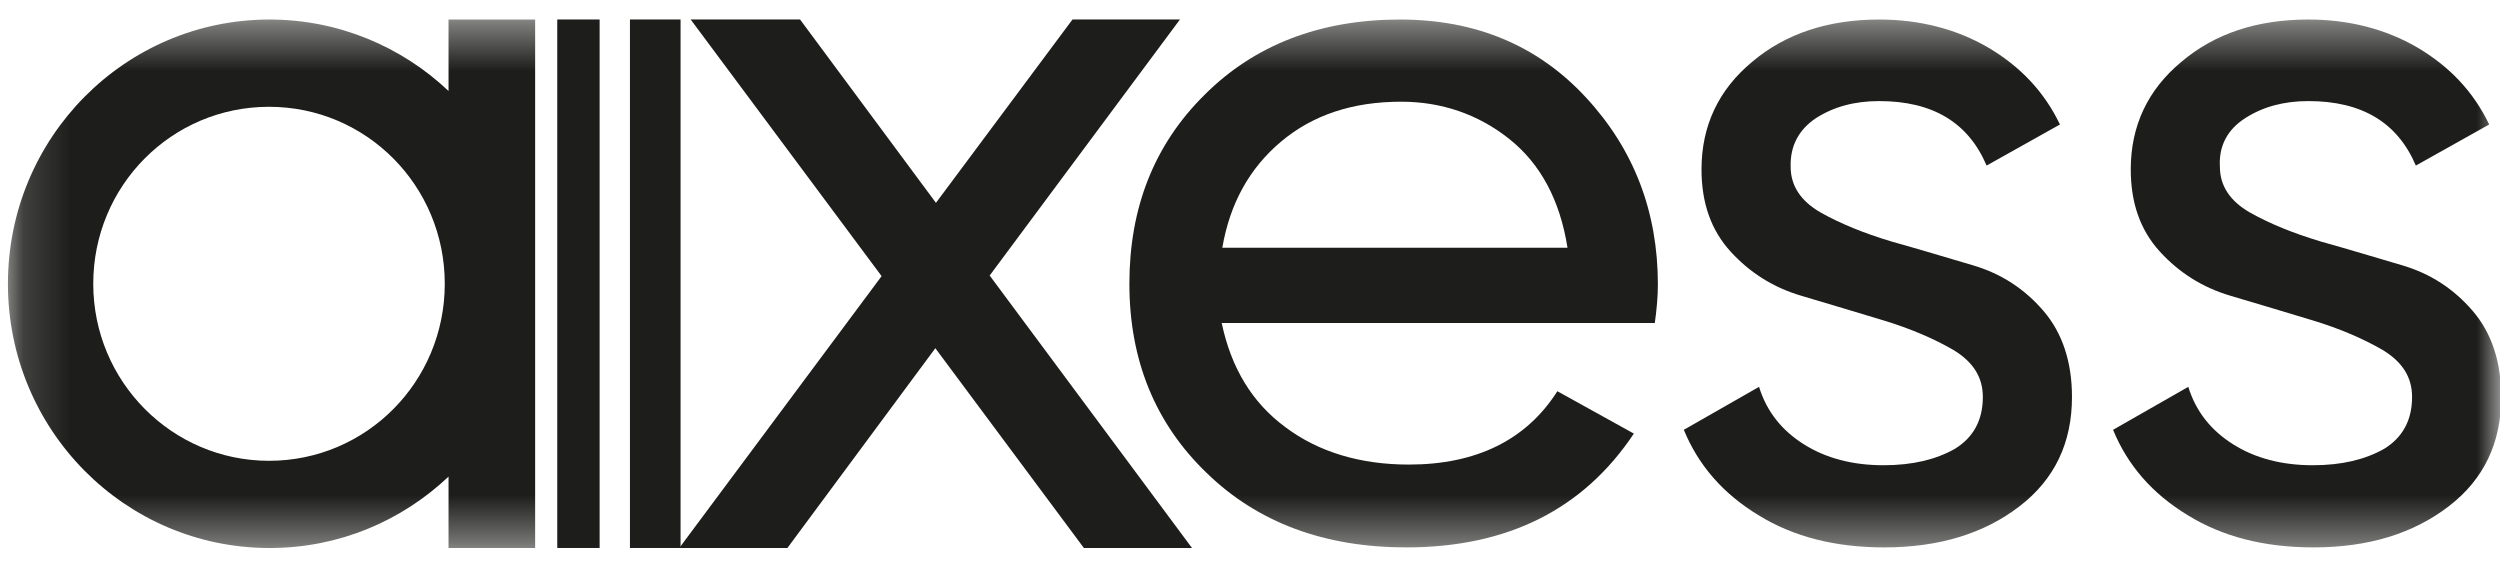
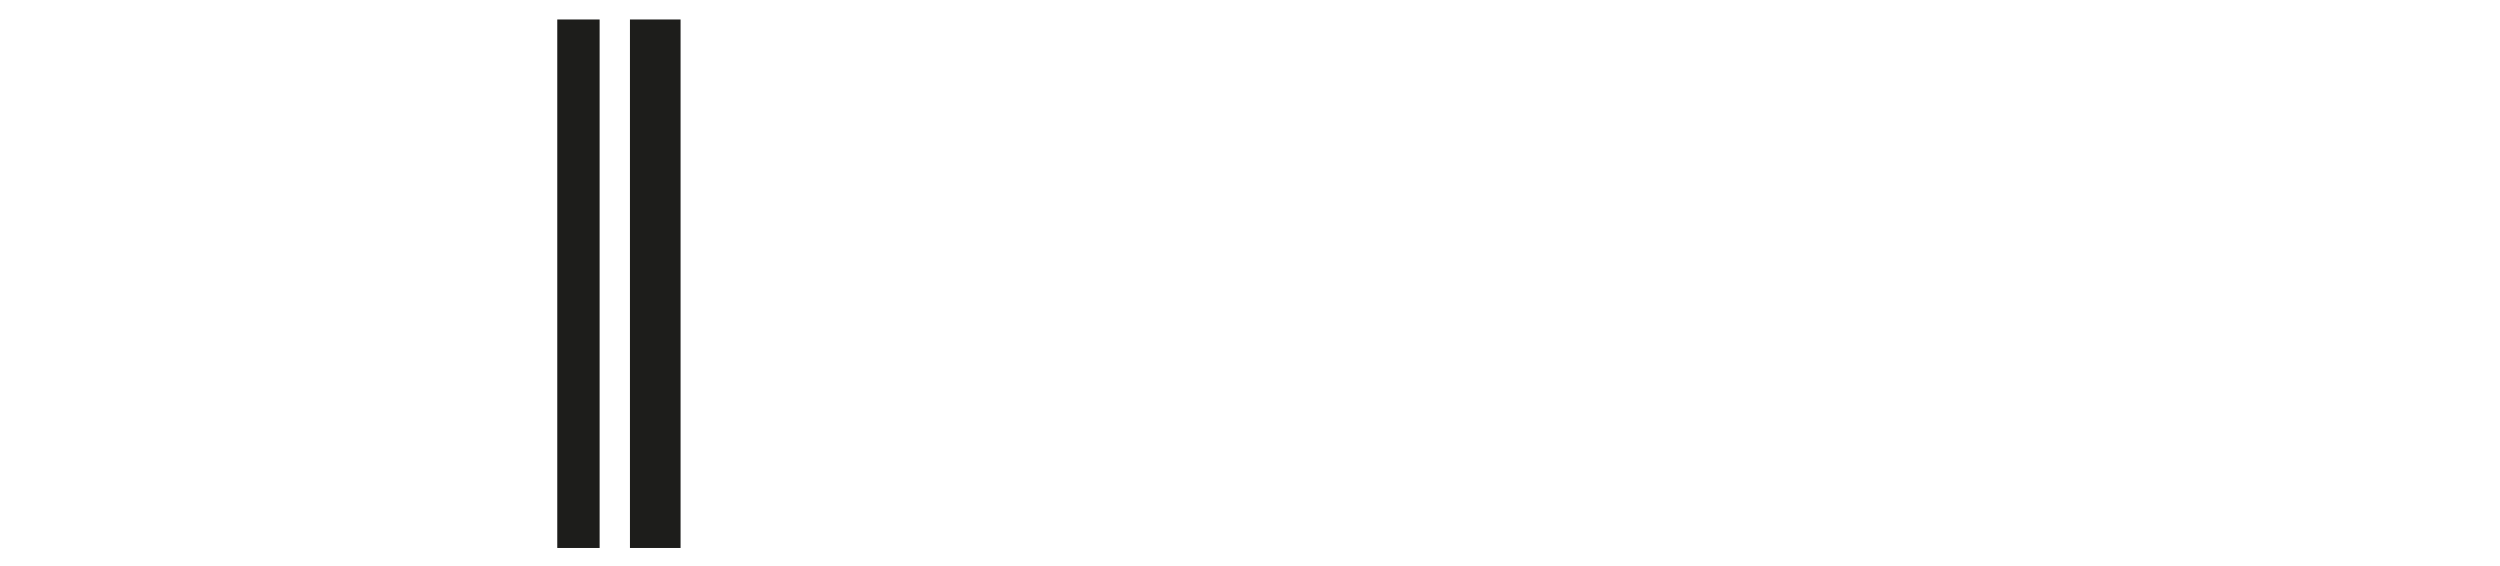
<svg xmlns="http://www.w3.org/2000/svg" width="53" height="12" viewBox="0 0 53 12" fill="none">
  <mask id="mask0_92_6366" style="mask-type:luminance" maskUnits="userSpaceOnUse" x="0" y="0" width="53" height="12">
-     <path d="M52.999 0.414H0.155V11.618H52.999V0.414Z" fill="white" />
-   </mask>
+     </mask>
  <g mask="url(#mask0_92_6366)">
    <path d="M47.598 2.505C47.973 2.264 48.415 2.143 48.938 2.143C50.077 2.143 50.828 2.599 51.216 3.51L52.771 2.639C52.436 1.942 51.927 1.406 51.243 1.004C50.573 0.615 49.796 0.414 48.938 0.414C47.852 0.414 46.954 0.709 46.244 1.312C45.534 1.902 45.172 2.666 45.172 3.59C45.172 4.301 45.373 4.877 45.788 5.333C46.204 5.788 46.7 6.097 47.289 6.271C47.879 6.445 48.456 6.619 49.032 6.793C49.608 6.968 50.104 7.182 50.519 7.423C50.935 7.678 51.136 8 51.136 8.415C51.136 8.911 50.935 9.273 50.546 9.514C50.144 9.742 49.648 9.863 49.032 9.863C48.375 9.863 47.812 9.715 47.343 9.42C46.874 9.125 46.552 8.723 46.392 8.201L44.797 9.112C45.105 9.863 45.628 10.466 46.378 10.921C47.115 11.377 48 11.605 49.045 11.605C50.211 11.605 51.163 11.31 51.913 10.734C52.664 10.157 53.026 9.38 53.026 8.415C53.026 7.678 52.825 7.061 52.422 6.592C52.02 6.123 51.525 5.802 50.935 5.627C50.345 5.453 49.769 5.279 49.193 5.118C48.616 4.944 48.12 4.743 47.692 4.502C47.276 4.26 47.062 3.939 47.062 3.537C47.035 3.094 47.222 2.746 47.598 2.505ZM38.498 2.505C38.873 2.264 39.315 2.143 39.838 2.143C40.977 2.143 41.728 2.599 42.116 3.51L43.671 2.639C43.336 1.942 42.827 1.406 42.143 1.004C41.473 0.615 40.696 0.414 39.838 0.414C38.766 0.414 37.854 0.709 37.144 1.312C36.434 1.902 36.072 2.666 36.072 3.59C36.072 4.301 36.273 4.877 36.688 5.333C37.104 5.788 37.6 6.097 38.19 6.271C38.779 6.445 39.355 6.619 39.932 6.793C40.508 6.968 41.004 7.182 41.419 7.423C41.835 7.678 42.036 8 42.036 8.415C42.036 8.911 41.835 9.273 41.446 9.514C41.044 9.742 40.548 9.863 39.932 9.863C39.275 9.863 38.712 9.715 38.243 9.42C37.774 9.125 37.452 8.723 37.292 8.201L35.697 9.112C36.005 9.863 36.528 10.466 37.278 10.921C38.015 11.377 38.9 11.605 39.945 11.605C41.111 11.605 42.063 11.31 42.813 10.734C43.564 10.157 43.926 9.38 43.926 8.415C43.926 7.678 43.725 7.061 43.322 6.592C42.92 6.123 42.425 5.802 41.835 5.627C41.245 5.453 40.669 5.279 40.093 5.118C39.516 4.944 39.02 4.743 38.592 4.502C38.176 4.26 37.962 3.939 37.962 3.537C37.948 3.094 38.136 2.746 38.498 2.505Z" fill="#1D1D1B" />
  </g>
  <mask id="mask1_92_6366" style="mask-type:luminance" maskUnits="userSpaceOnUse" x="0" y="0" width="53" height="12">
-     <path d="M52.999 0.414H0.155V11.618H52.999V0.414Z" fill="white" />
+     <path d="M52.999 0.414H0.155V11.618V0.414Z" fill="white" />
  </mask>
  <g mask="url(#mask1_92_6366)">
-     <path d="M9.429 6.016C9.429 8.093 7.767 9.769 5.703 9.769C3.652 9.769 1.977 8.093 1.977 6.016C1.977 3.939 3.639 2.264 5.703 2.264C7.767 2.264 9.429 3.939 9.429 6.016ZM11.345 11.618V0.414H9.509V1.929C8.517 0.99 7.177 0.414 5.716 0.414C2.647 0.414 0.168 2.92 0.168 6.016C0.168 9.112 2.647 11.618 5.716 11.618C7.191 11.618 8.517 11.042 9.509 10.104V11.618H11.345Z" fill="#1D1D1B" />
-   </g>
+     </g>
  <path d="M12.712 0.413H11.814V11.617H12.712V0.413Z" fill="#1D1D1B" />
  <path d="M14.428 0.413H13.355V11.617H14.428V0.413Z" fill="#1D1D1B" />
-   <path d="M22.737 0.413L19.842 4.3L16.961 0.413H14.642L18.69 5.854L14.401 11.617H16.693L19.829 7.382L22.978 11.617H25.27L20.981 5.841L25.015 0.413H22.737Z" fill="#1D1D1B" />
  <mask id="mask2_92_6366" style="mask-type:luminance" maskUnits="userSpaceOnUse" x="0" y="0" width="53" height="12">
-     <path d="M52.999 0.414H0.155V11.618H52.999V0.414Z" fill="white" />
-   </mask>
+     </mask>
  <g mask="url(#mask2_92_6366)">
-     <path d="M31.998 2.947C32.654 3.47 33.07 4.234 33.231 5.252H25.913C26.074 4.314 26.489 3.564 27.16 3.001C27.83 2.438 28.674 2.156 29.706 2.156C30.564 2.156 31.341 2.424 31.998 2.947ZM35.08 6.86C35.12 6.579 35.147 6.298 35.147 6.03C35.147 4.488 34.638 3.161 33.619 2.063C32.601 0.964 31.287 0.414 29.679 0.414C27.991 0.414 26.597 0.95 25.538 2.009C24.466 3.068 23.943 4.408 23.943 6.016C23.943 7.638 24.493 8.978 25.578 10.023C26.664 11.082 28.084 11.605 29.813 11.605C31.957 11.605 33.566 10.801 34.638 9.192L33.016 8.294C32.36 9.326 31.301 9.849 29.867 9.849C28.835 9.849 27.95 9.581 27.253 9.058C26.543 8.536 26.101 7.799 25.9 6.847H35.08V6.86Z" fill="#1D1D1B" />
-   </g>
+     </g>
</svg>